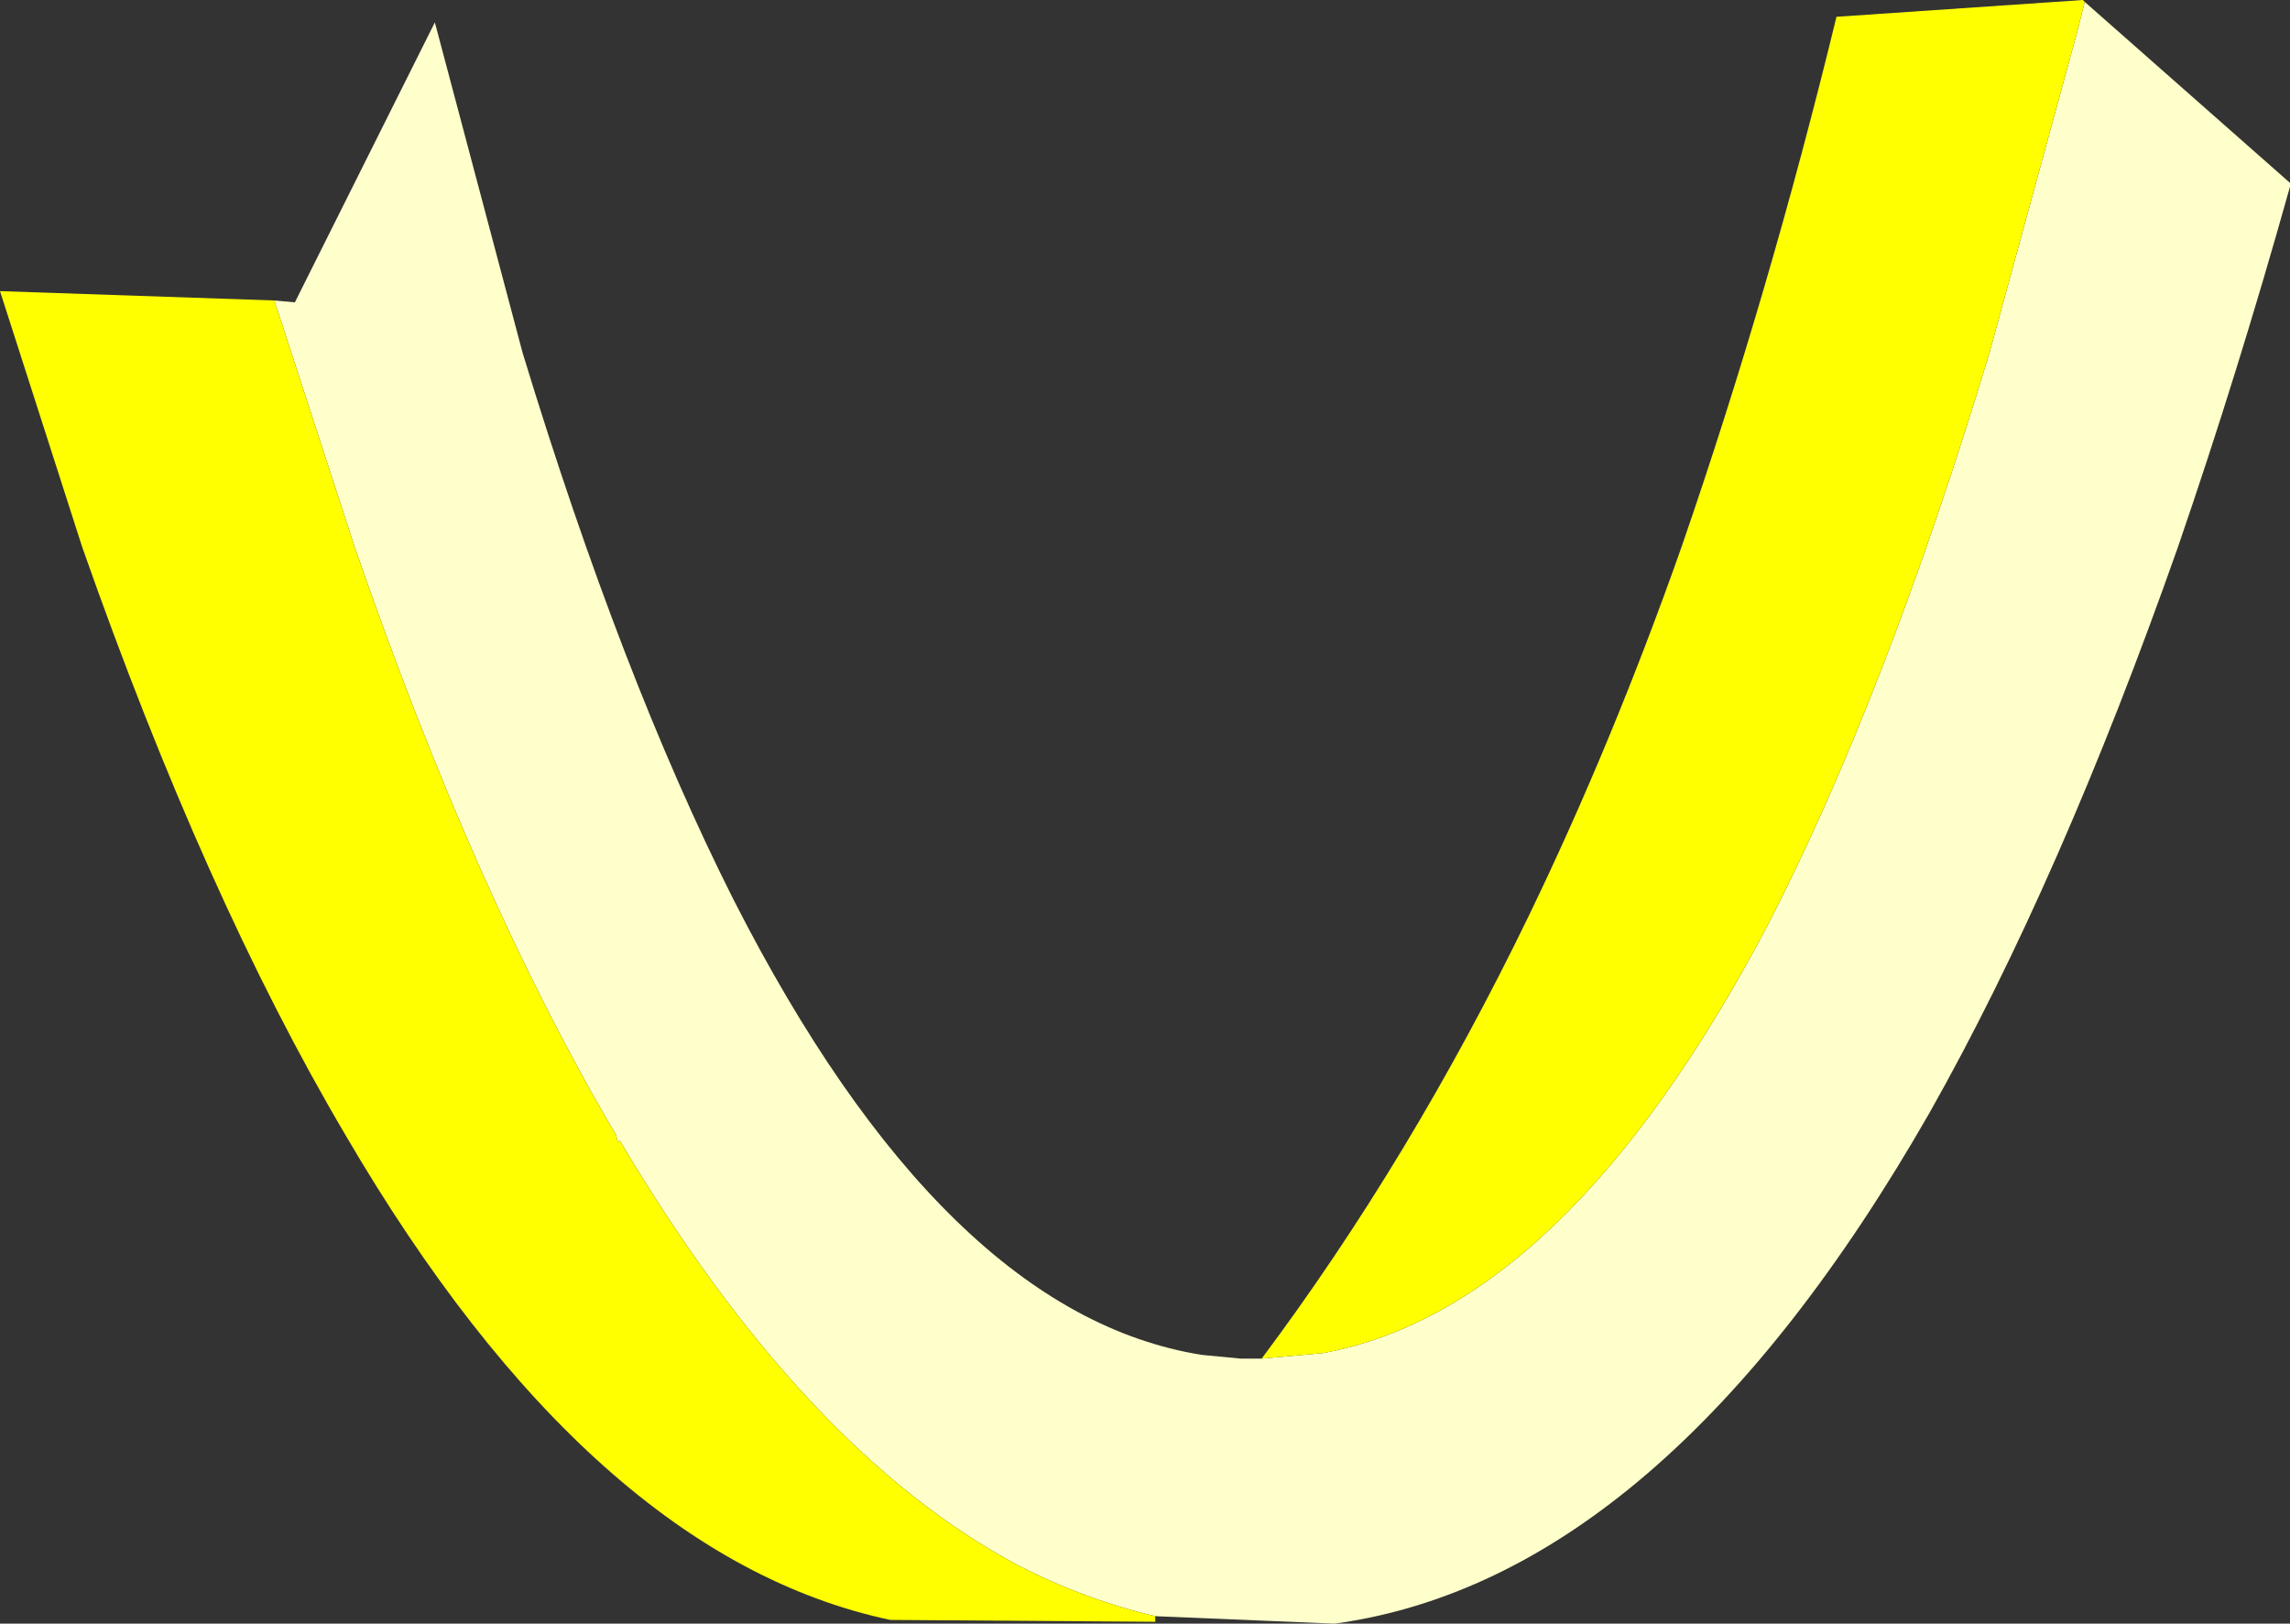
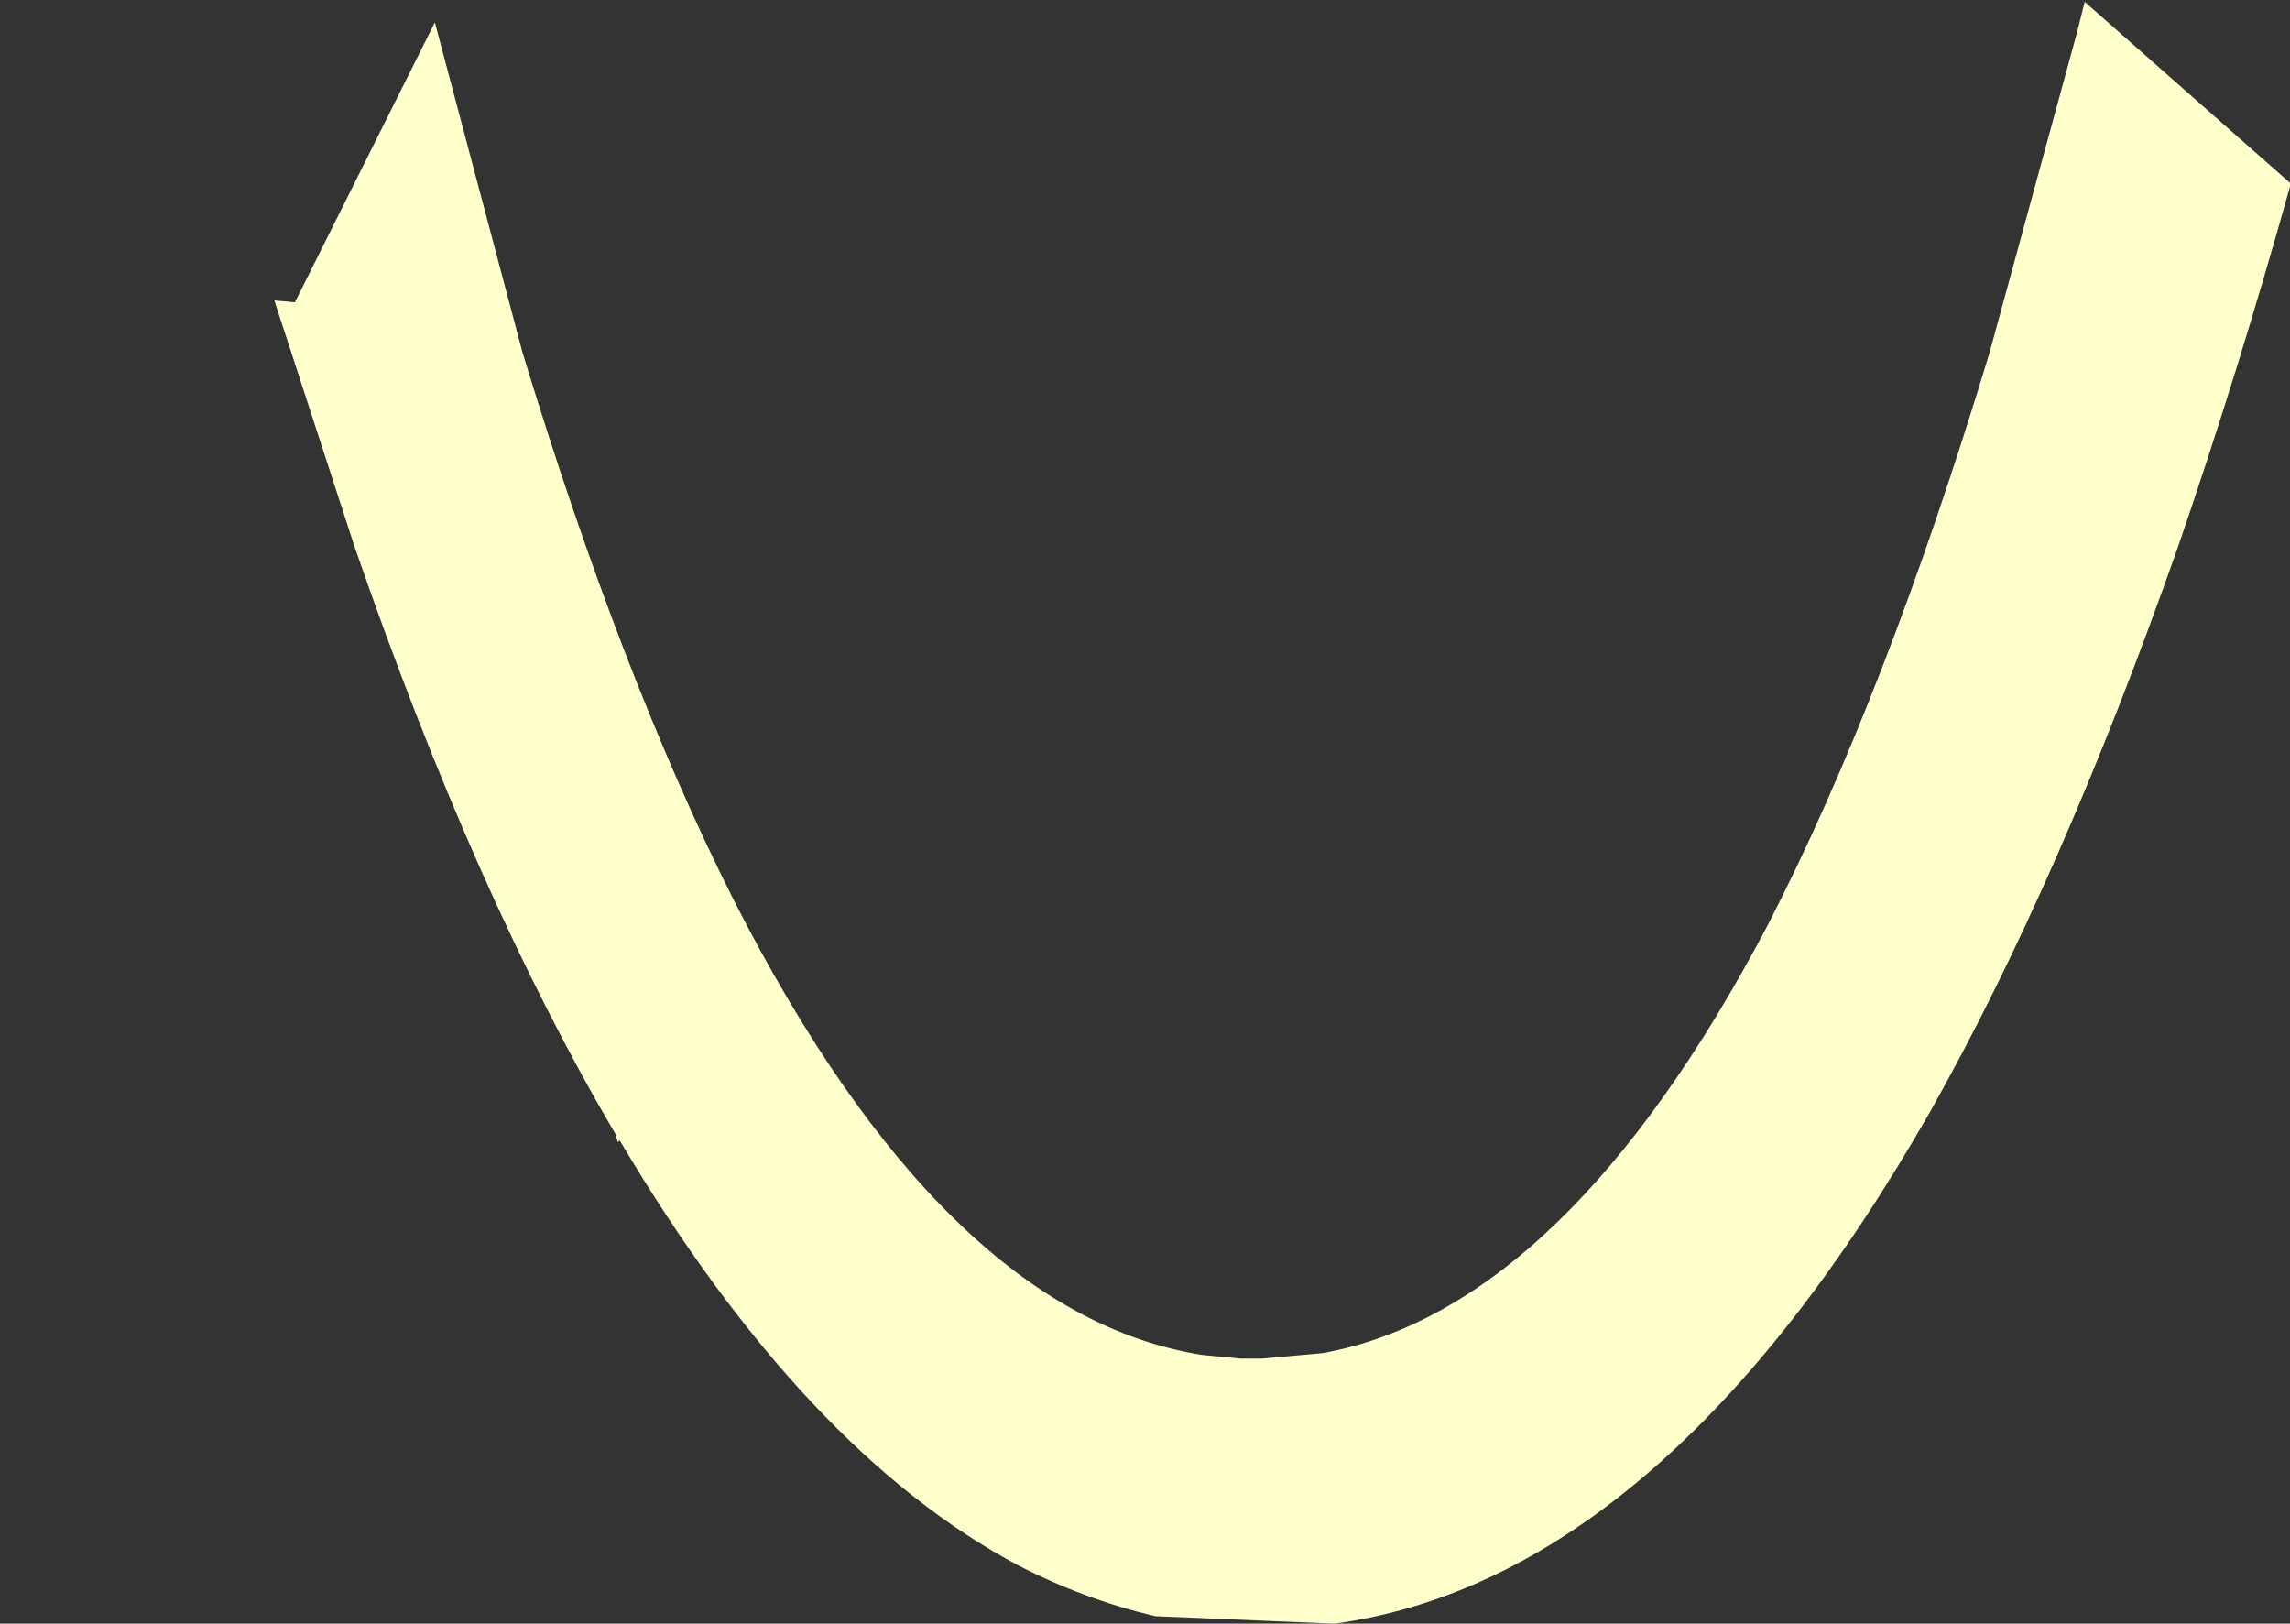
<svg xmlns="http://www.w3.org/2000/svg" height="43.5px" width="61.35px">
  <rect width="100%" height="100%" fill="#333333" stroke="none" />
  <g transform="matrix(1.0, 0.0, 0.0, 1.0, 26.4, -47.4)">
    <path d="M7.4 83.8 L9.05 83.65 Q15.55 82.45 20.95 72.2 24.1 66.1 26.9 56.85 L29.25 48.25 29.45 47.45 34.95 52.3 34.95 52.4 Q33.55 57.4 31.95 62.05 28.8 71.0 25.3 77.2 18.15 89.7 9.35 90.9 L4.55 90.7 Q2.65 90.25 0.9 89.35 -4.85 86.3 -9.8 77.95 L-9.85 78.0 -9.9 77.8 Q-13.65 71.45 -16.9 62.05 L-19.05 55.45 -18.5 55.5 -14.75 48.0 -12.4 56.85 Q-9.75 65.55 -6.75 71.5 -1.1 82.6 5.8 83.7 L6.85 83.8 7.3 83.8 7.4 83.8" fill="#ffffcc" fill-rule="evenodd" stroke="none" />
-     <path d="M29.45 47.45 L29.25 48.25 26.9 56.85 Q24.1 66.1 20.95 72.2 15.55 82.45 9.05 83.65 L7.4 83.8 Q11.4 78.45 14.55 71.95 16.8 67.3 18.65 62.05 21.0 55.25 22.8 47.85 L29.4 47.4 29.45 47.45 M-19.05 55.45 L-16.9 62.05 Q-13.65 71.45 -9.9 77.8 L-9.85 78.0 -9.8 77.95 Q-4.85 86.3 0.9 89.35 2.65 90.25 4.55 90.7 L4.55 90.85 -2.55 90.8 Q-10.55 89.1 -17.15 77.8 -20.9 71.45 -24.2 62.05 L-26.4 55.2 -19.05 55.45" fill="#ffff00" fill-rule="evenodd" stroke="none" />
  </g>
</svg>